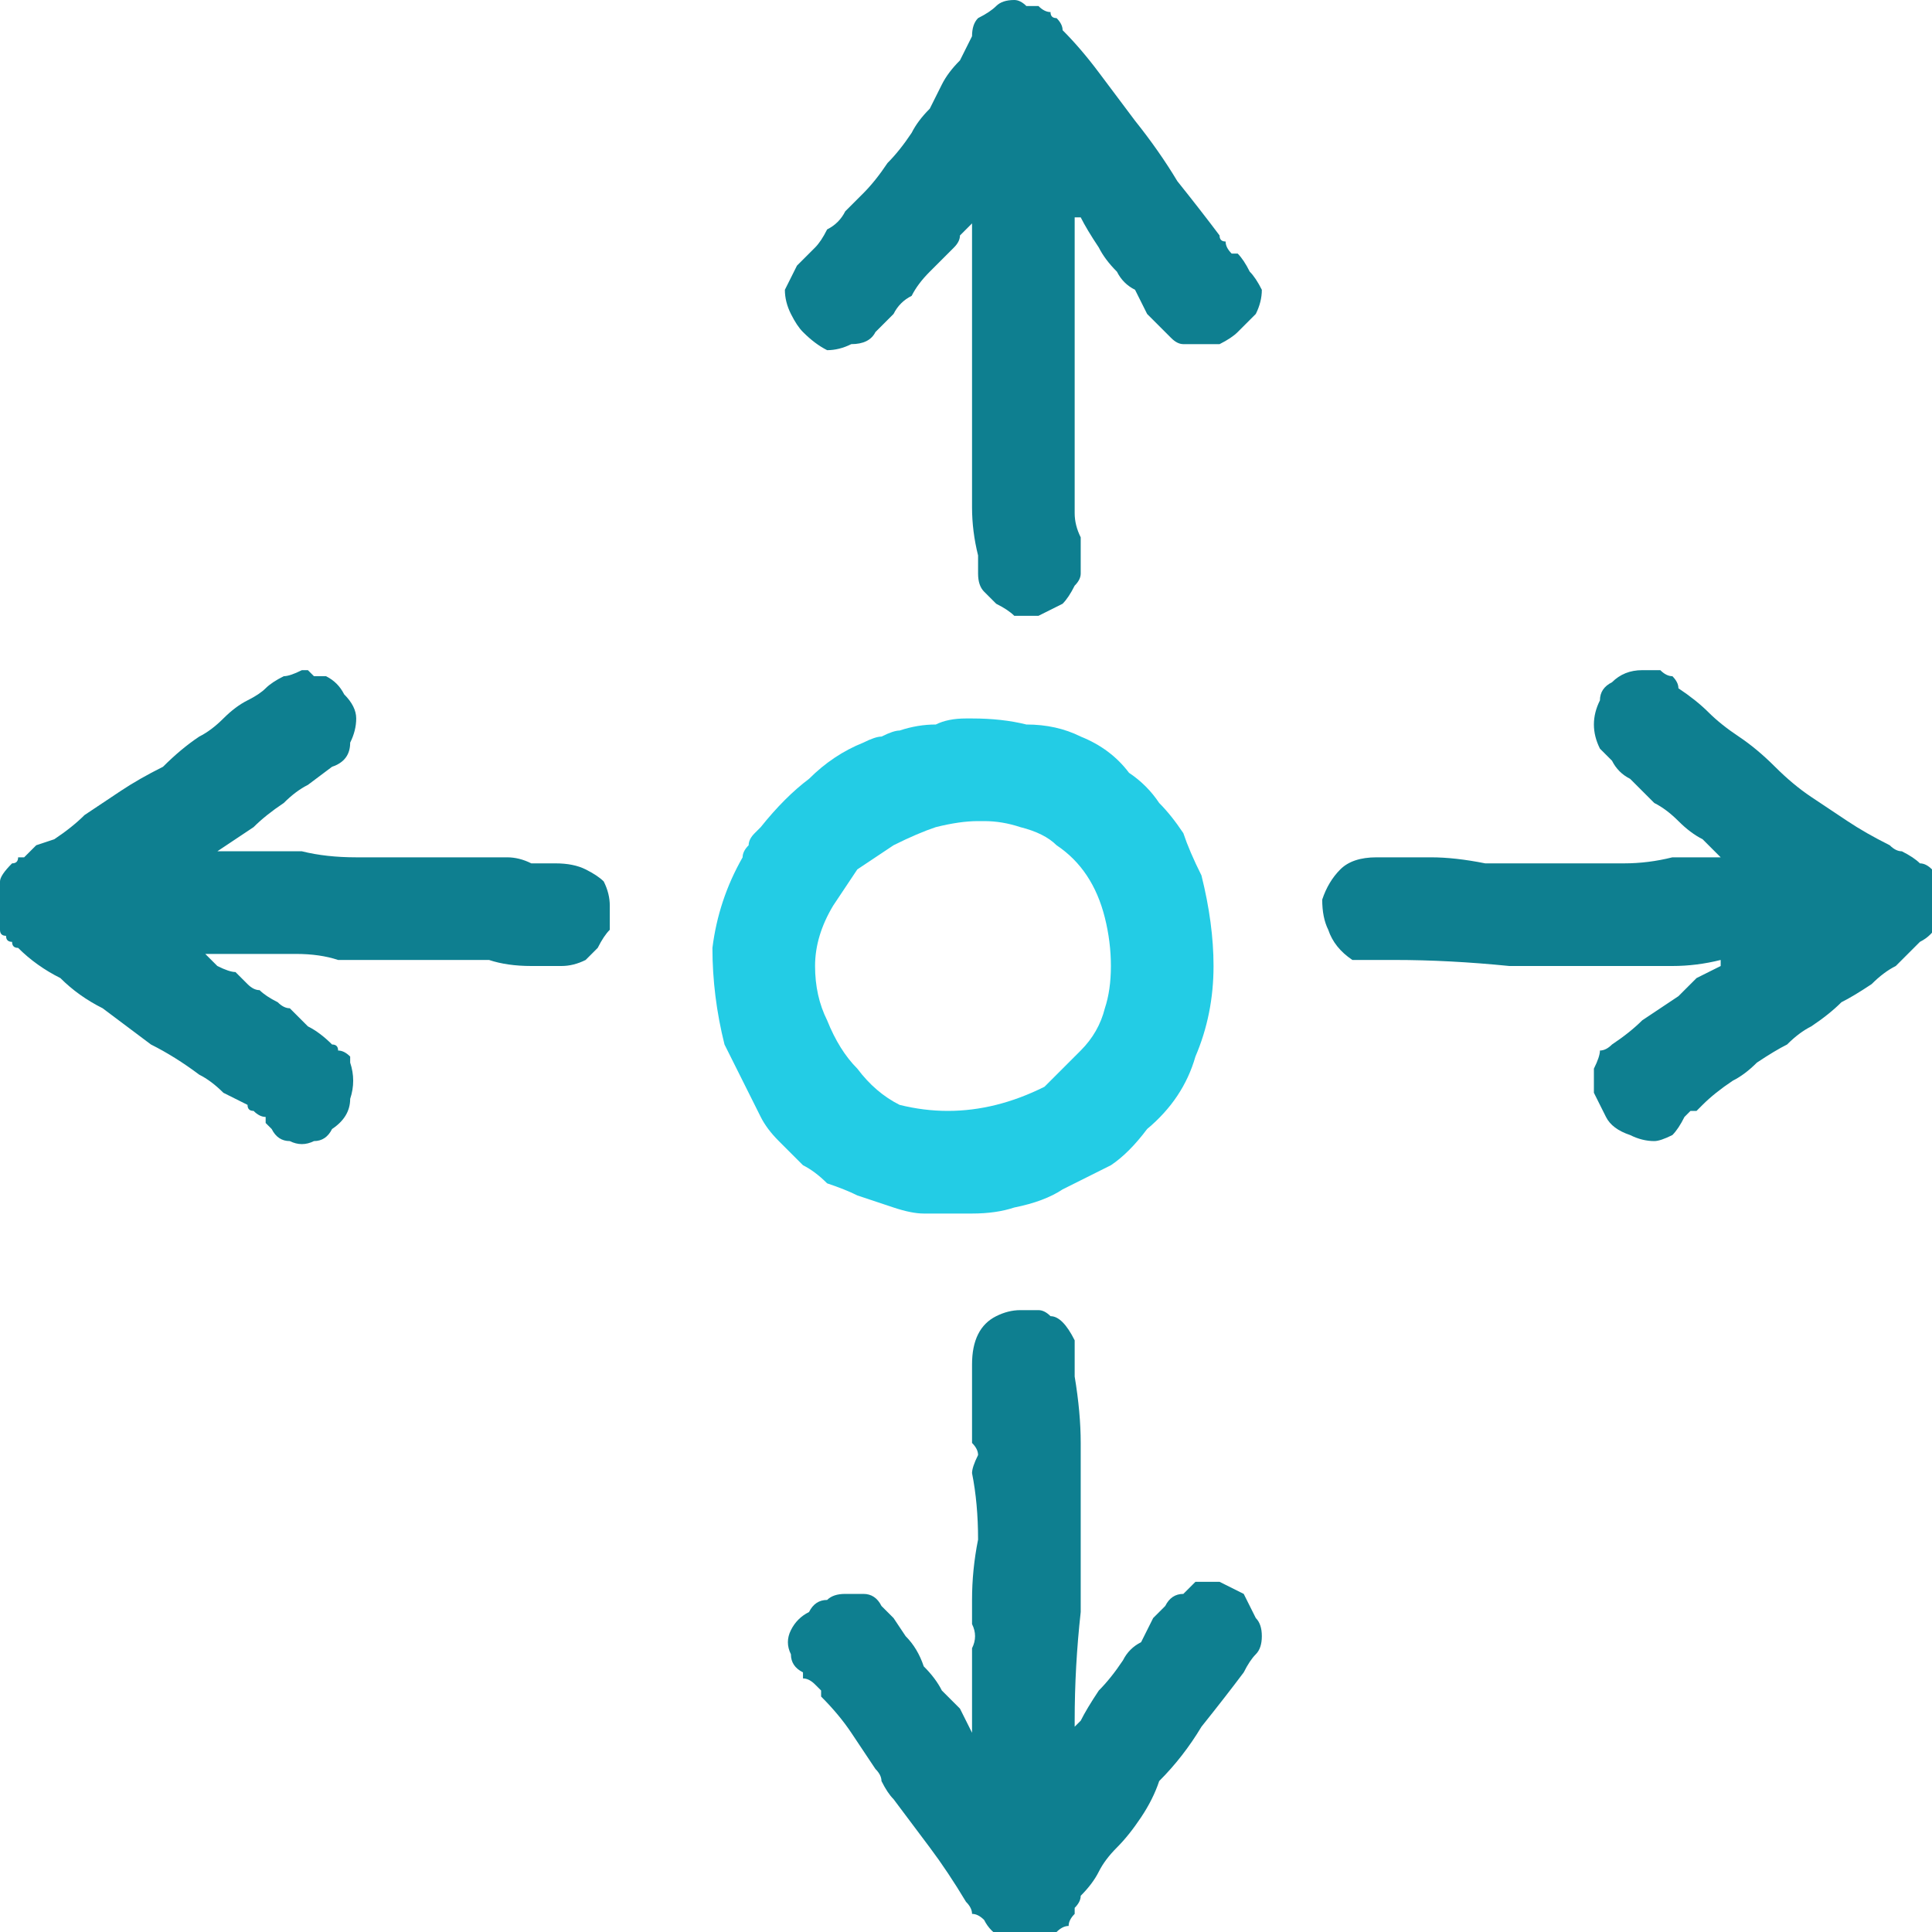
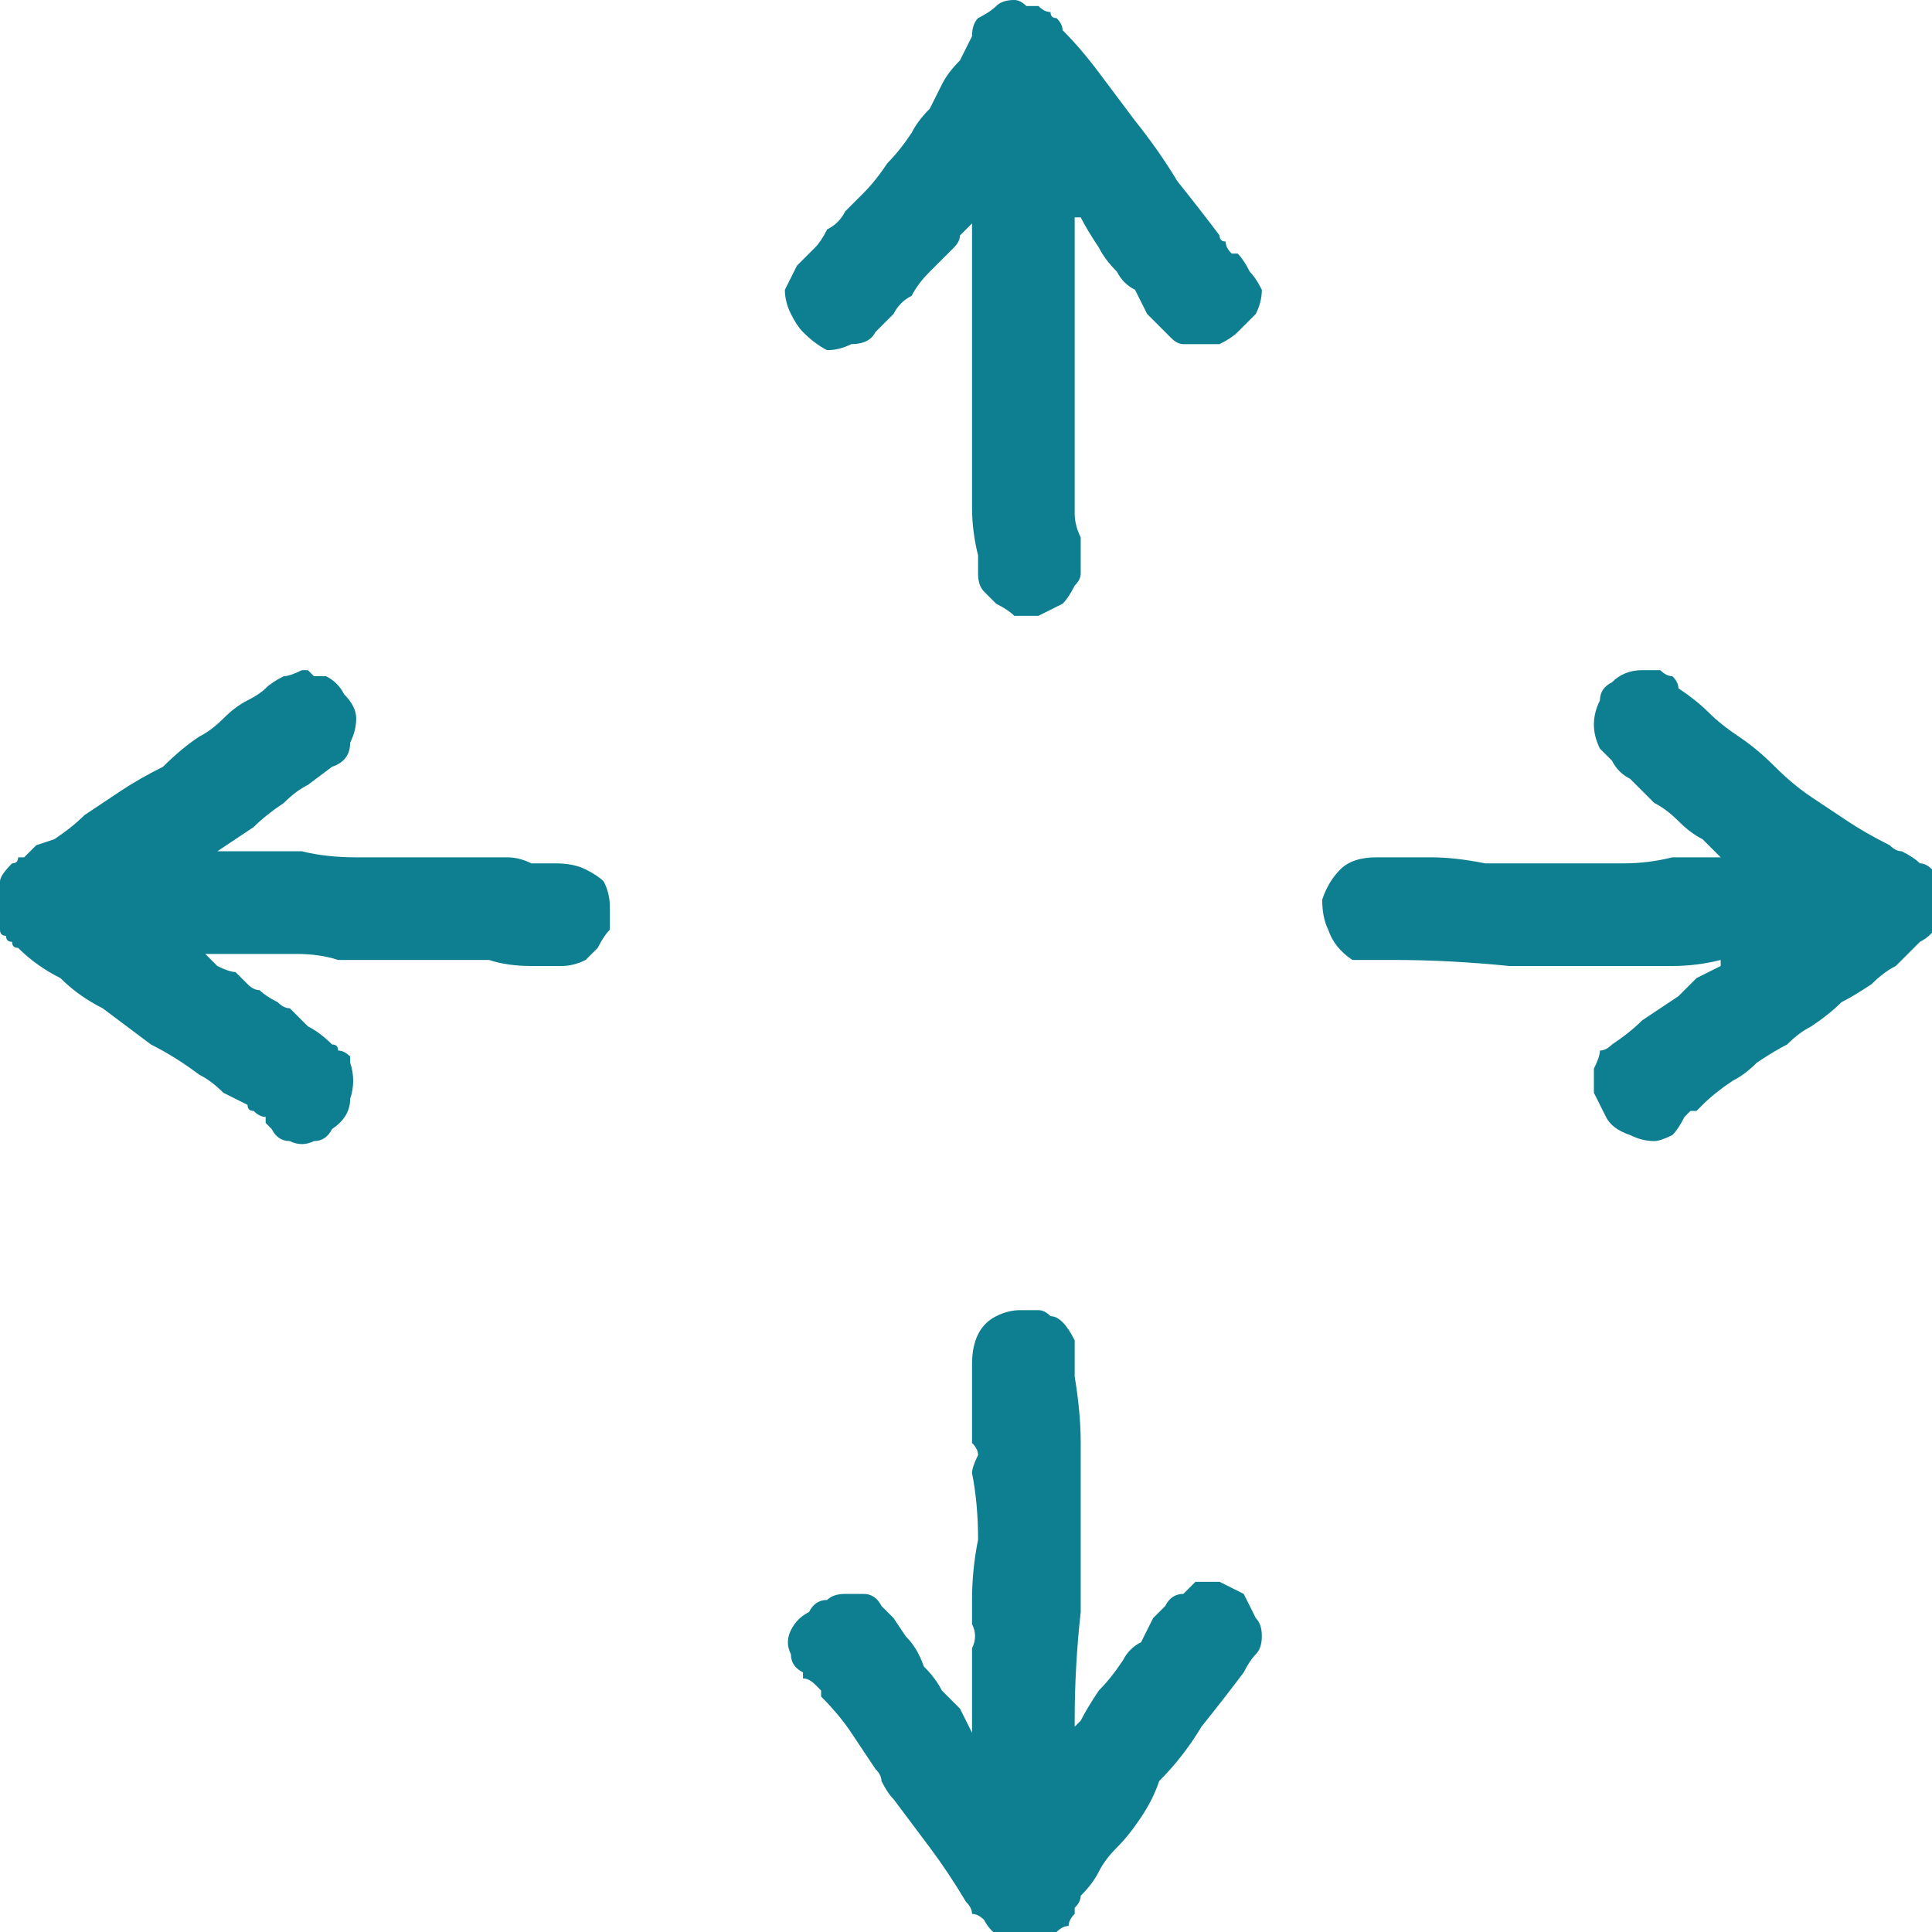
<svg xmlns="http://www.w3.org/2000/svg" height="16" width="16">
  <defs />
  <g>
    <path d="M2.5 5.55 L2.55 5.55 Q2.55 5.55 2.6 5.6 2.65 5.6 2.7 5.6 2.8 5.65 2.85 5.75 2.95 5.85 2.95 5.95 2.95 6.05 2.9 6.15 2.9 6.3 2.75 6.35 L2.55 6.5 Q2.45 6.55 2.35 6.65 2.2 6.75 2.1 6.85 1.95 6.95 1.8 7.05 1.8 7.05 1.8 7.05 1.8 7.05 1.8 7.05 1.8 7.05 1.8 7.05 1.85 7.05 1.9 7.05 1.95 7.05 2 7.05 2.1 7.05 2.25 7.05 2.4 7.05 2.5 7.05 2.7 7.1 2.95 7.1 3.15 7.1 3.35 7.1 3.45 7.1 3.6 7.1 3.7 7.1 3.85 7.1 3.95 7.1 4.05 7.1 4.1 7.1 4.2 7.1 4.3 7.1 4.4 7.15 4.5 7.15 4.6 7.15 4.75 7.15 4.85 7.2 4.95 7.25 5 7.3 5.05 7.4 5.05 7.5 5.05 7.6 5.05 7.7 5 7.75 4.95 7.85 4.9 7.9 4.85 7.95 4.75 8 4.65 8 4.6 8 4.5 8 4.45 8 4.4 8 4.2 8 4.05 7.95 3.85 7.95 3.7 7.95 3.45 7.95 3.25 7.95 3.05 7.95 2.8 7.95 2.65 7.9 2.45 7.9 2.25 7.9 2.05 7.9 2 7.9 1.9 7.9 1.8 7.9 1.7 7.9 1.7 7.9 1.7 7.9 1.7 7.9 1.7 7.9 1.75 7.95 1.8 8 1.9 8.05 1.95 8.05 2 8.1 2.05 8.15 2.1 8.2 2.15 8.2 2.2 8.25 2.3 8.3 2.35 8.35 2.4 8.35 2.5 8.45 2.55 8.5 2.65 8.55 2.75 8.65 2.8 8.65 2.8 8.7 2.85 8.7 2.9 8.75 2.9 8.8 2.9 8.8 2.95 8.95 2.9 9.1 2.9 9.25 2.75 9.35 2.7 9.45 2.6 9.45 2.5 9.5 2.4 9.45 2.3 9.45 2.25 9.35 2.25 9.35 2.25 9.35 2.2 9.3 2.2 9.3 2.2 9.3 2.2 9.25 2.15 9.25 2.1 9.2 2.05 9.2 2.05 9.15 1.95 9.1 1.85 9.05 1.75 8.95 1.65 8.9 1.45 8.75 1.25 8.65 1.05 8.5 0.85 8.35 0.65 8.25 0.5 8.1 0.3 8 0.15 7.85 0.1 7.85 0.1 7.8 0.05 7.8 0.05 7.75 0 7.75 0 7.7 -0.05 7.6 -0.05 7.5 -0.05 7.4 0 7.3 0 7.25 0.1 7.15 0.15 7.15 0.15 7.1 0.2 7.1 0.2 7.1 0.25 7.05 0.3 7 L0.45 6.95 Q0.6 6.85 0.7 6.75 0.85 6.65 1 6.55 1.15 6.45 1.35 6.35 1.5 6.2 1.65 6.1 1.75 6.05 1.85 5.95 1.95 5.85 2.05 5.8 2.15 5.75 2.2 5.7 2.25 5.65 2.35 5.6 2.4 5.6 2.5 5.55 2.5 5.55 2.5 5.55 M8.45 10.85 Q8.5 10.85 8.5 10.85 8.55 10.85 8.6 10.85 8.65 10.85 8.7 10.9 8.75 10.9 8.8 10.95 8.85 11 8.9 11.1 8.9 11.15 8.9 11.25 8.9 11.35 8.9 11.4 8.95 11.7 8.95 11.95 8.95 12.2 8.95 12.5 8.95 12.95 8.95 13.35 8.9 13.8 8.9 14.25 8.9 14.25 8.9 14.25 8.9 14.25 8.9 14.3 8.95 14.25 8.95 14.25 9 14.15 9.1 14 9.2 13.9 9.3 13.75 9.35 13.65 9.45 13.6 9.5 13.5 9.55 13.4 9.6 13.35 9.65 13.3 9.7 13.2 9.8 13.2 9.85 13.15 9.9 13.1 10 13.1 10.1 13.1 10.2 13.15 10.3 13.2 10.35 13.3 10.4 13.4 10.45 13.45 10.45 13.55 10.45 13.65 10.4 13.7 10.35 13.75 10.3 13.85 10.15 14.05 9.95 14.3 9.8 14.55 9.6 14.75 9.55 14.9 9.45 15.05 9.35 15.2 9.25 15.3 9.15 15.4 9.1 15.5 9.05 15.6 8.95 15.7 8.95 15.75 8.9 15.8 8.9 15.8 8.9 15.85 8.85 15.9 8.85 15.95 8.8 15.95 8.75 16 8.75 16 8.7 16.05 8.6 16.1 8.5 16.1 8.4 16.1 8.3 16.05 8.2 16 8.15 15.9 8.1 15.85 8.05 15.85 8.05 15.8 8 15.75 7.85 15.5 7.7 15.3 7.55 15.1 7.4 14.9 7.35 14.85 7.3 14.75 7.3 14.7 7.25 14.65 7.15 14.5 7.05 14.35 6.95 14.2 6.8 14.05 6.8 14.05 6.8 14 6.8 14 6.75 13.95 6.75 13.95 6.75 13.95 6.7 13.9 6.65 13.9 6.65 13.9 6.65 13.85 6.55 13.8 6.55 13.7 6.5 13.6 6.55 13.5 6.6 13.4 6.7 13.35 6.75 13.25 6.85 13.25 6.9 13.2 7 13.2 7.05 13.2 7.15 13.2 7.25 13.2 7.3 13.3 7.35 13.35 7.4 13.4 L7.5 13.55 Q7.6 13.65 7.65 13.8 7.75 13.9 7.8 14 7.9 14.1 7.95 14.15 8 14.25 8.05 14.35 8.05 14.35 8.05 14.35 8.05 14.35 8.05 14.35 8.05 14.3 8.05 14.25 8.05 14.2 8.05 14.15 8.05 14 8.05 13.9 8.05 13.8 8.05 13.65 8.1 13.55 8.05 13.45 8.05 13.35 8.05 13.25 8.05 13 8.1 12.75 8.1 12.45 8.05 12.2 8.05 12.15 8.1 12.05 8.1 12 8.05 11.95 8.05 11.85 8.05 11.75 8.05 11.65 8.05 11.55 8.05 11.5 8.05 11.4 8.05 11.35 8.05 11.3 8.05 11.15 8.1 11.05 8.15 10.95 8.25 10.9 8.35 10.85 8.45 10.85 8.45 10.85 8.45 10.85 M13.6 5.55 Q13.6 5.55 13.6 5.55 13.7 5.55 13.75 5.55 13.8 5.6 13.85 5.6 13.9 5.65 13.9 5.7 14.05 5.8 14.15 5.9 14.25 6 14.4 6.1 14.55 6.2 14.7 6.35 14.85 6.5 15 6.6 15.15 6.7 15.3 6.8 15.45 6.9 15.65 7 15.65 7 15.65 7 15.7 7.05 15.75 7.05 15.75 7.05 15.75 7.05 15.85 7.1 15.9 7.15 15.95 7.15 16 7.2 16.05 7.3 16.05 7.4 16.1 7.5 16.05 7.65 16 7.75 15.9 7.8 15.8 7.9 15.7 8 15.6 8.05 15.5 8.15 15.35 8.25 15.25 8.3 15.15 8.4 15 8.5 14.9 8.55 14.8 8.65 14.7 8.7 14.55 8.8 14.45 8.9 14.35 8.95 14.2 9.05 14.1 9.15 14.1 9.15 14.05 9.2 14 9.2 14 9.2 13.95 9.25 13.95 9.25 13.9 9.35 13.85 9.4 13.75 9.45 13.7 9.45 13.6 9.45 13.5 9.4 13.35 9.35 13.3 9.25 13.25 9.15 13.2 9.05 13.2 8.95 13.2 8.85 13.25 8.75 13.25 8.7 13.3 8.7 13.35 8.65 13.5 8.55 13.6 8.45 13.75 8.35 13.9 8.25 13.95 8.2 14.05 8.1 14.15 8.05 14.25 8 L14.25 7.95 Q14.25 7.95 14.25 7.95 14.05 8 13.85 8 13.65 8 13.45 8 13 8 12.5 8 12 7.95 11.55 7.95 11.5 7.95 11.4 7.95 11.35 7.95 11.3 7.95 11.25 7.95 11.2 7.95 11.05 7.85 11 7.7 10.95 7.6 10.95 7.45 11 7.3 11.1 7.2 11.2 7.1 11.4 7.1 11.6 7.1 11.85 7.1 12.05 7.1 12.3 7.15 12.55 7.15 12.85 7.15 13.15 7.15 13.45 7.15 13.65 7.15 13.85 7.1 14.05 7.1 14.25 7.1 14.3 7.1 14.3 7.1 14.3 7.1 14.25 7.1 14.2 7.05 14.1 6.95 14 6.9 13.9 6.8 13.8 6.7 13.7 6.65 L13.5 6.45 Q13.4 6.4 13.35 6.3 13.3 6.25 13.25 6.2 13.2 6.1 13.2 6 13.2 5.9 13.25 5.8 13.25 5.7 13.35 5.65 13.45 5.55 13.6 5.55 13.6 5.55 13.6 5.55 M8.4 0 Q8.4 0 8.4 0 8.45 0 8.5 0.05 8.55 0.05 8.6 0.05 8.65 0.1 8.7 0.1 8.7 0.15 8.75 0.15 8.8 0.2 8.8 0.25 8.95 0.4 9.1 0.6 9.25 0.8 9.4 1 9.6 1.25 9.75 1.5 9.95 1.75 10.1 1.95 10.1 2 10.15 2 10.15 2.05 10.2 2.1 10.2 2.1 10.25 2.1 10.3 2.15 10.35 2.25 10.4 2.3 10.45 2.4 10.45 2.5 10.4 2.6 10.35 2.65 10.25 2.75 10.2 2.8 10.1 2.85 10 2.85 9.9 2.85 9.85 2.85 9.8 2.85 9.75 2.85 9.7 2.8 9.7 2.8 9.65 2.75 9.55 2.65 9.5 2.6 9.45 2.5 9.4 2.4 9.3 2.35 9.25 2.25 9.15 2.15 9.1 2.05 9 1.9 8.95 1.8 L8.9 1.8 Q8.9 1.8 8.9 1.8 8.9 1.8 8.9 1.8 8.9 1.8 8.9 1.8 8.9 2.05 8.9 2.35 8.9 2.6 8.9 2.9 8.9 3.2 8.9 3.45 8.9 3.75 8.9 4.05 8.9 4.15 8.9 4.25 8.9 4.35 8.95 4.45 8.95 4.5 8.95 4.6 8.95 4.65 8.95 4.75 8.95 4.8 8.9 4.85 8.85 4.95 8.8 5 8.7 5.05 8.6 5.1 8.5 5.1 8.4 5.1 8.35 5.05 8.25 5 8.2 4.95 8.15 4.9 8.1 4.85 8.1 4.75 8.1 4.7 8.1 4.6 8.05 4.4 8.05 4.2 8.05 4 8.05 3.8 8.05 3.3 8.05 2.85 8.05 2.35 8.05 1.85 8.05 1.85 8.05 1.85 8 1.9 7.95 1.95 7.95 2 7.9 2.05 7.8 2.15 7.7 2.25 7.6 2.35 7.55 2.45 7.45 2.5 7.4 2.6 7.35 2.65 7.25 2.75 7.2 2.85 7.05 2.85 6.95 2.9 6.85 2.9 6.75 2.85 6.65 2.75 6.6 2.7 6.55 2.6 6.5 2.5 6.5 2.4 6.55 2.3 6.6 2.2 6.65 2.15 6.75 2.05 6.8 2 6.85 1.9 6.95 1.85 7 1.75 7.05 1.7 7.15 1.6 7.25 1.5 7.35 1.35 7.45 1.25 7.55 1.1 7.6 1 7.7 0.9 7.75 0.8 7.8 0.7 7.85 0.6 7.95 0.5 8 0.4 8.05 0.3 8.05 0.2 8.1 0.15 8.2 0.1 8.25 0.05 8.3 0 8.4 0" fill="#0E7F90" stroke="none" />
-     <path d="M8.1 6.8 Q8.1 6.8 8.1 6.8 7.95 6.8 7.75 6.85 7.6 6.9 7.4 7 7.25 7.1 7.1 7.2 7 7.35 6.9 7.5 6.75 7.75 6.75 8 6.75 8.25 6.85 8.45 6.95 8.7 7.1 8.85 7.25 9.05 7.45 9.15 7.65 9.2 7.85 9.2 8.05 9.2 8.25 9.15 8.45 9.1 8.65 9 8.8 8.85 8.95 8.7 9.1 8.55 9.15 8.35 9.2 8.2 9.2 8 9.2 7.8 9.15 7.6 9.1 7.4 9 7.25 8.9 7.1 8.75 7 8.65 6.9 8.45 6.85 8.3 6.8 8.15 6.8 8.15 6.8 8.1 6.8 M8.05 5.95 Q8.3 5.95 8.5 6 8.75 6 8.95 6.1 9.2 6.2 9.35 6.4 9.5 6.5 9.6 6.65 9.7 6.75 9.8 6.9 9.85 7.05 9.95 7.25 10.05 7.65 10.05 8 10.05 8.4 9.9 8.75 9.8 9.1 9.5 9.35 9.35 9.55 9.2 9.65 9 9.75 8.8 9.85 8.65 9.95 8.4 10 8.25 10.05 8.05 10.05 7.85 10.05 7.65 10.05 7.55 10.05 7.4 10 7.25 9.95 7.1 9.9 7 9.85 6.85 9.8 6.75 9.7 6.65 9.65 6.55 9.55 6.45 9.45 6.35 9.35 6.3 9.25 6.25 9.15 6.2 9.05 6.15 8.95 6.1 8.85 6.05 8.75 6 8.65 5.9 8.25 5.9 7.85 5.95 7.45 6.15 7.1 6.15 7.05 6.2 7 6.2 6.95 6.25 6.9 6.3 6.85 6.3 6.85 6.5 6.6 6.7 6.45 6.9 6.25 7.15 6.15 7.25 6.1 7.3 6.1 7.4 6.05 7.45 6.05 7.6 6 7.75 6 7.85 5.95 8 5.95 8.05 5.95 8.05 5.95" fill="#23CCE5" stroke="none" />
  </g>
</svg>